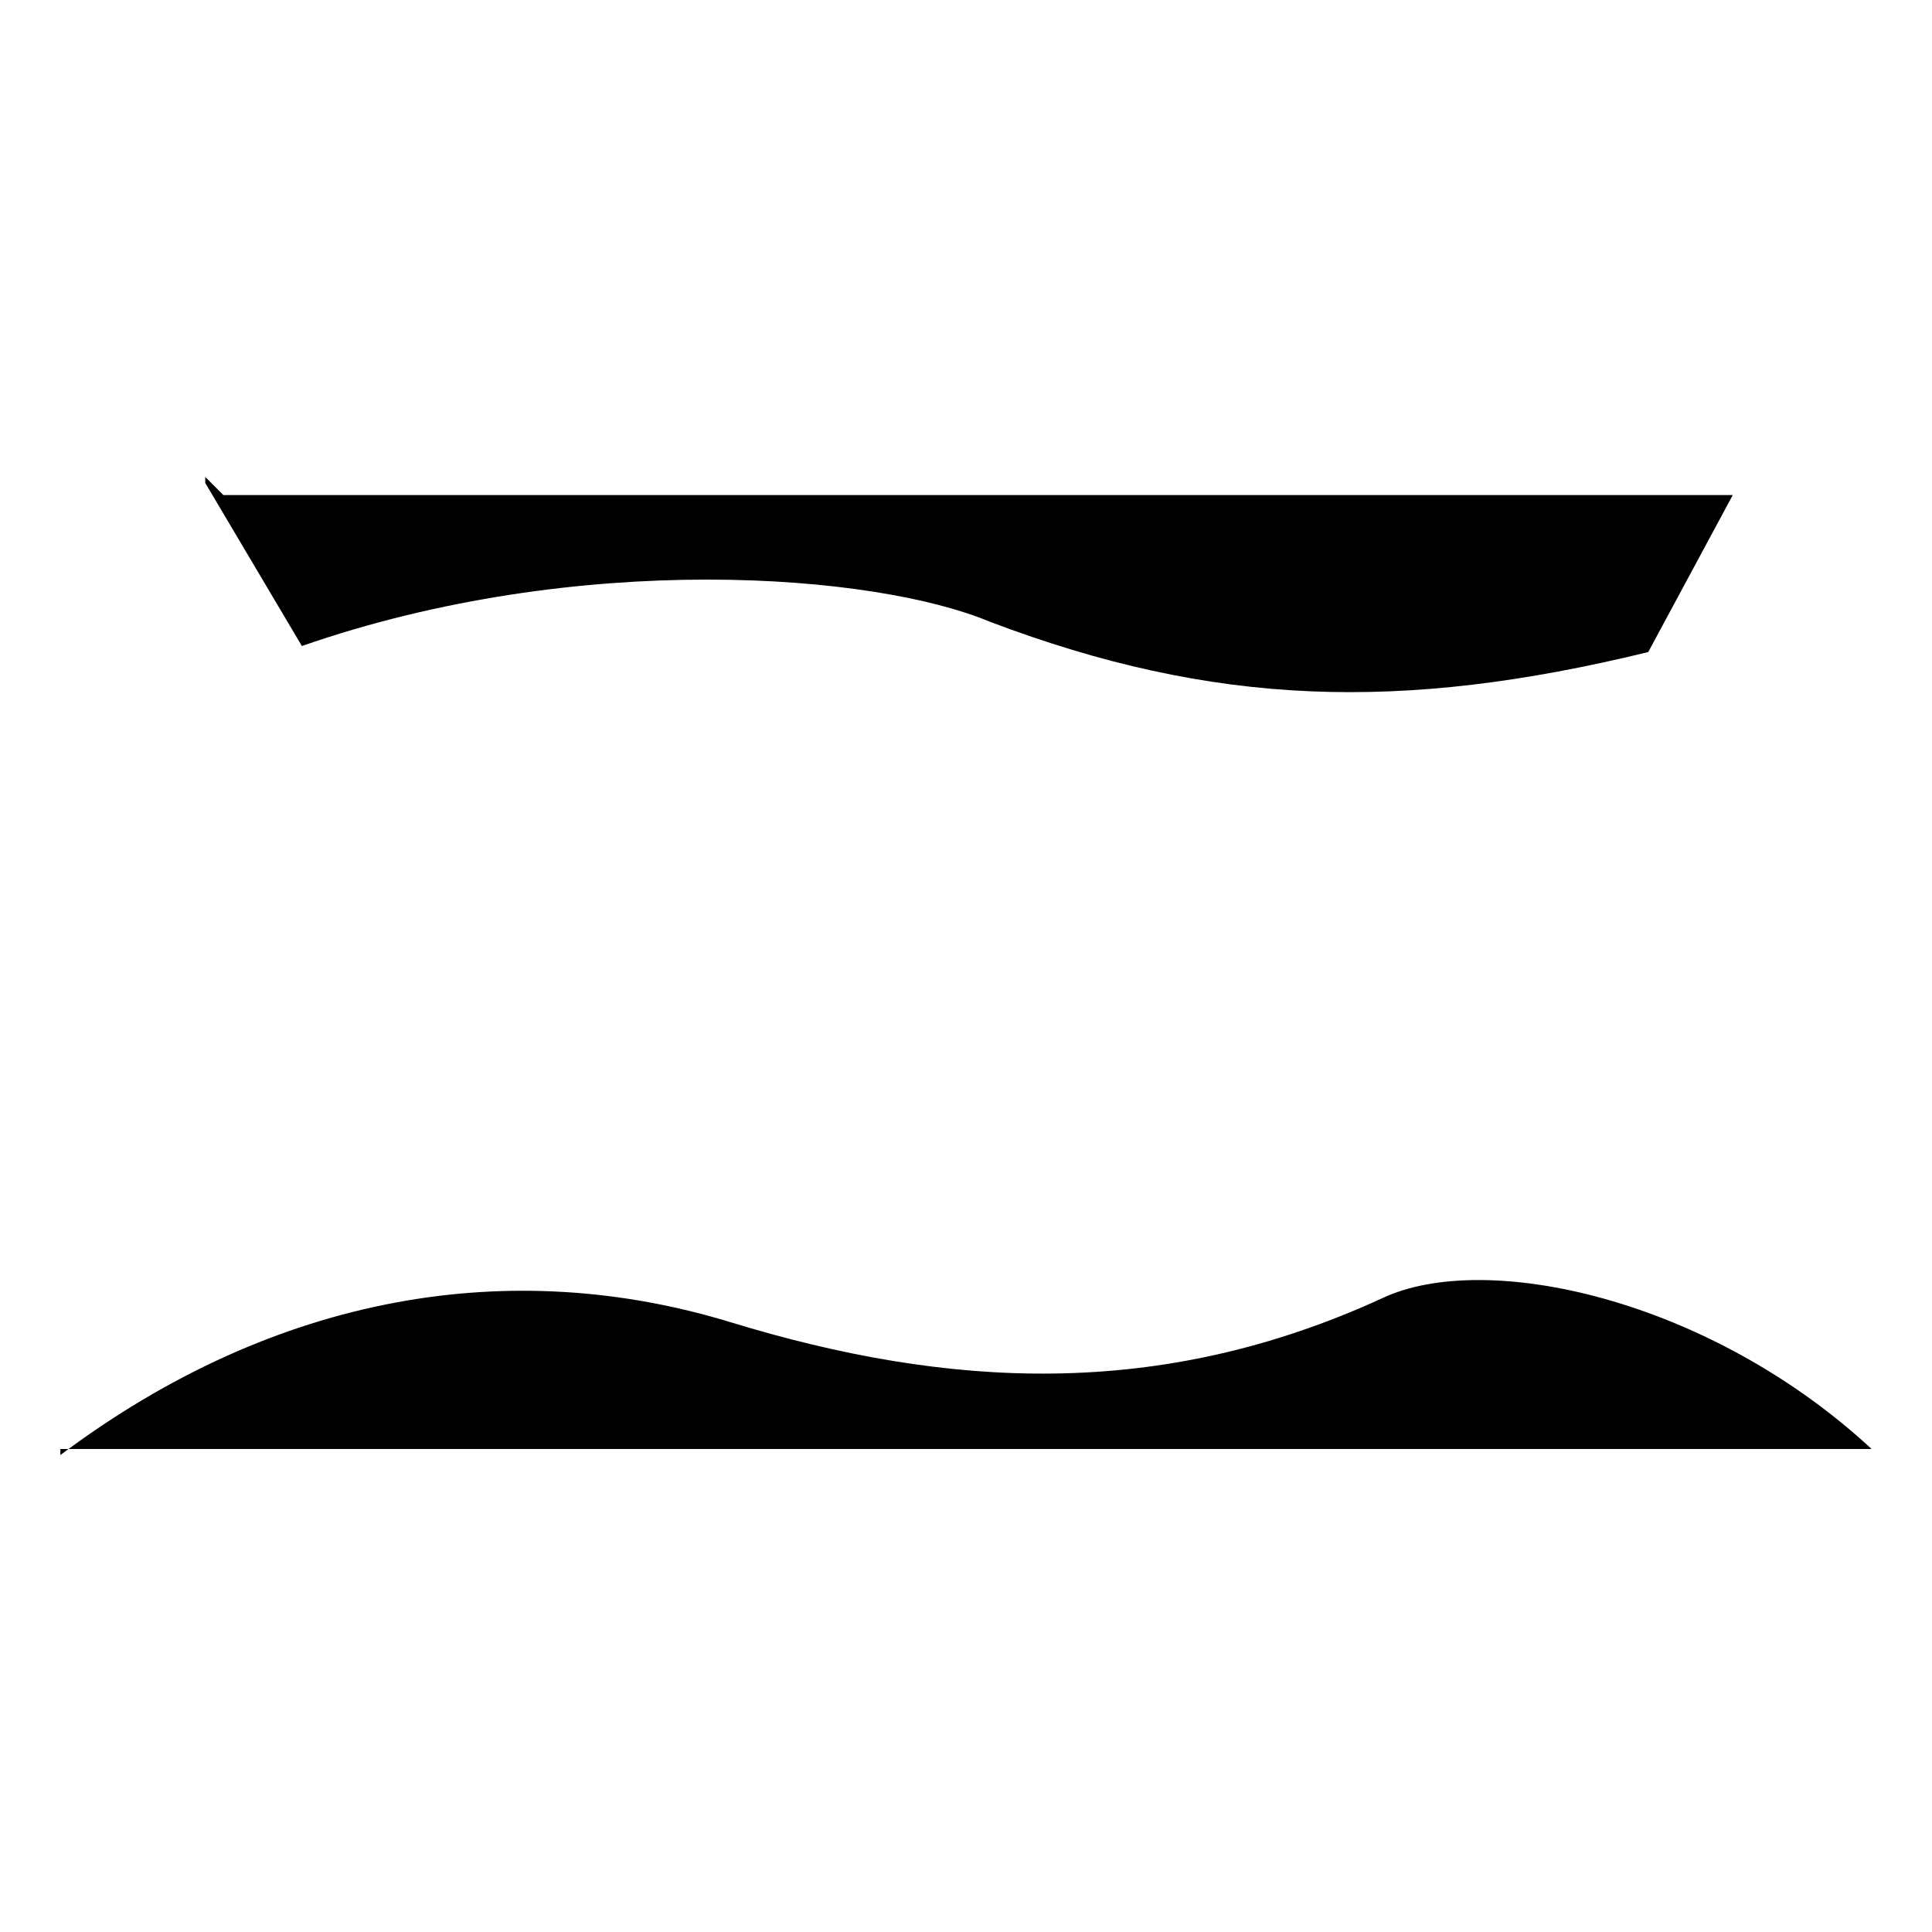
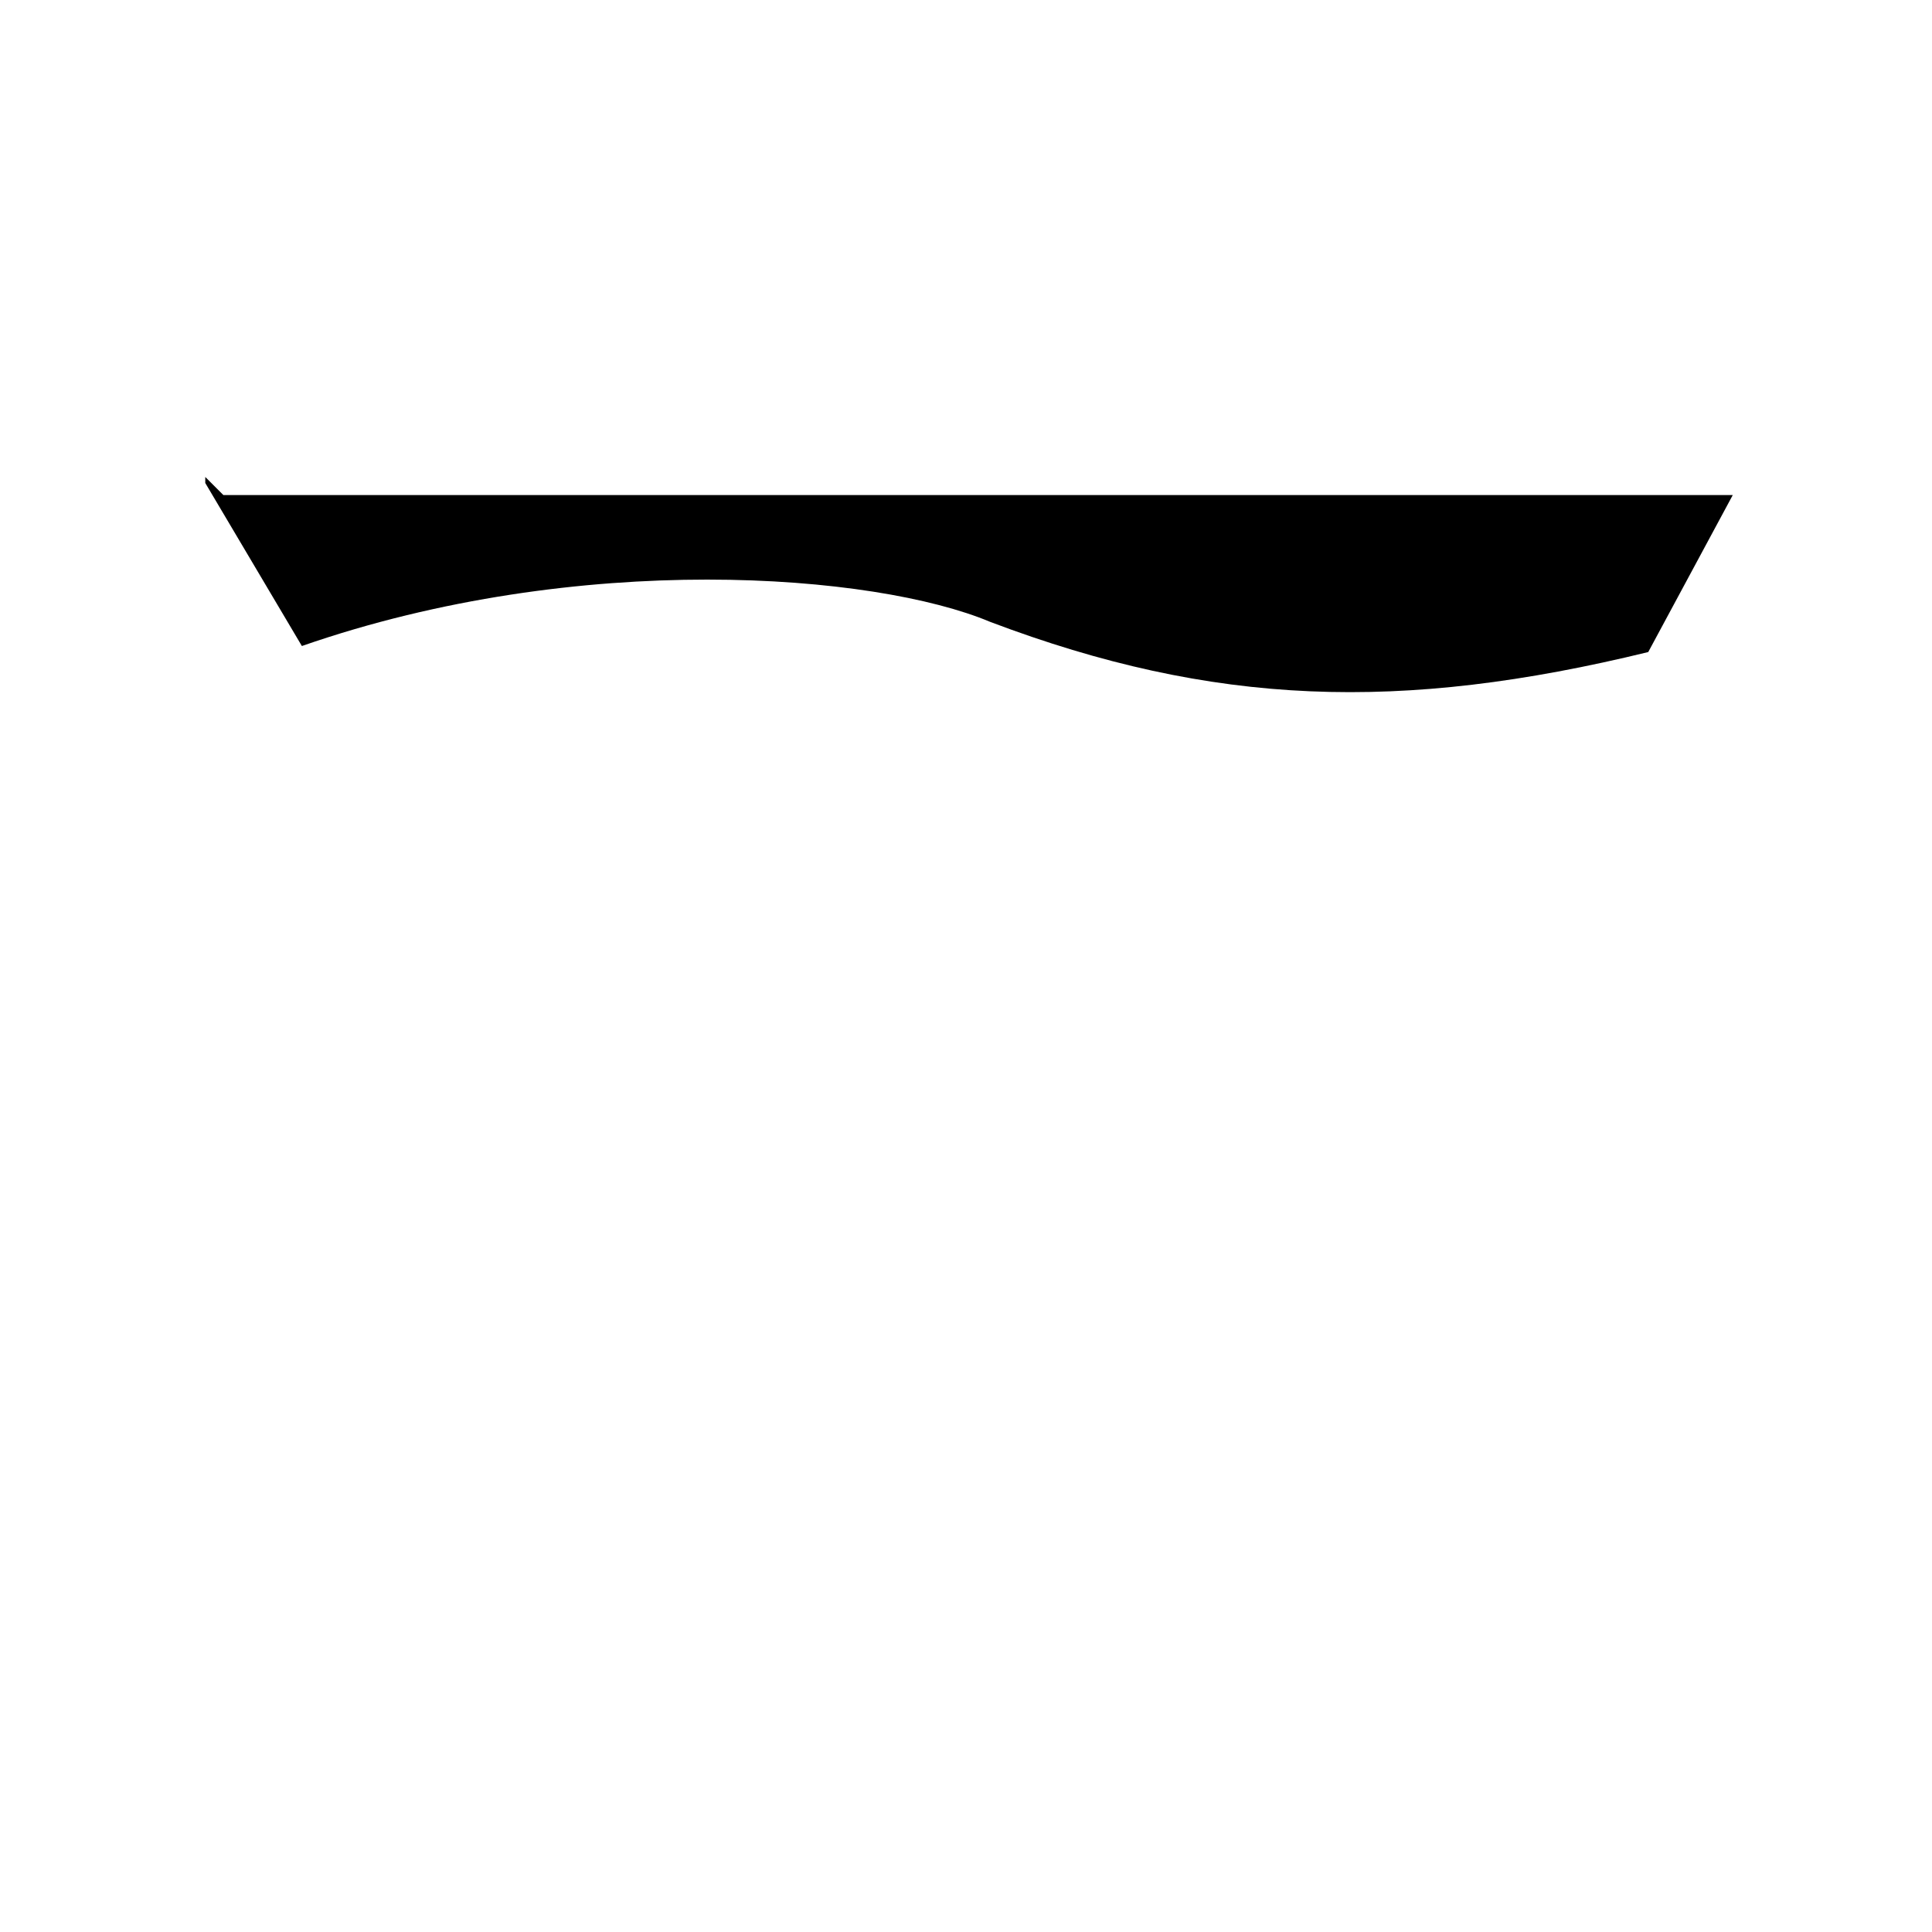
<svg xmlns="http://www.w3.org/2000/svg" version="1.1" id="" x="0px" y="0px" width="32px" height="32px" viewBox="0 0 32 32" style="enable-background:new 0 0 32 32;" xml:space="preserve">
  <style type="text/css">
		.st0 {
			fill: #000;
		}
		@media (prefers-color-scheme: dark) {
			.st0 {
				fill: #FFF;
			}
		}
	</style>
-   <path d="M1,24.1c3.6-2.7,7.5-3.3,11.1-2.2,3.6,1.1,7.1,1.3,10.8-.4,1.7-.8,5.4,0,8.1,2.5H1Z" class="st0" />
  <path d="M3.4,8l1.6,2.7c4.6-1.6,9.5-1.2,11.4-.4,3.7,1.4,6.8,1.5,10.9.5l1.4-2.6H3.7s-.3-.3-.3-.3h0Z" class="st0" />
</svg>